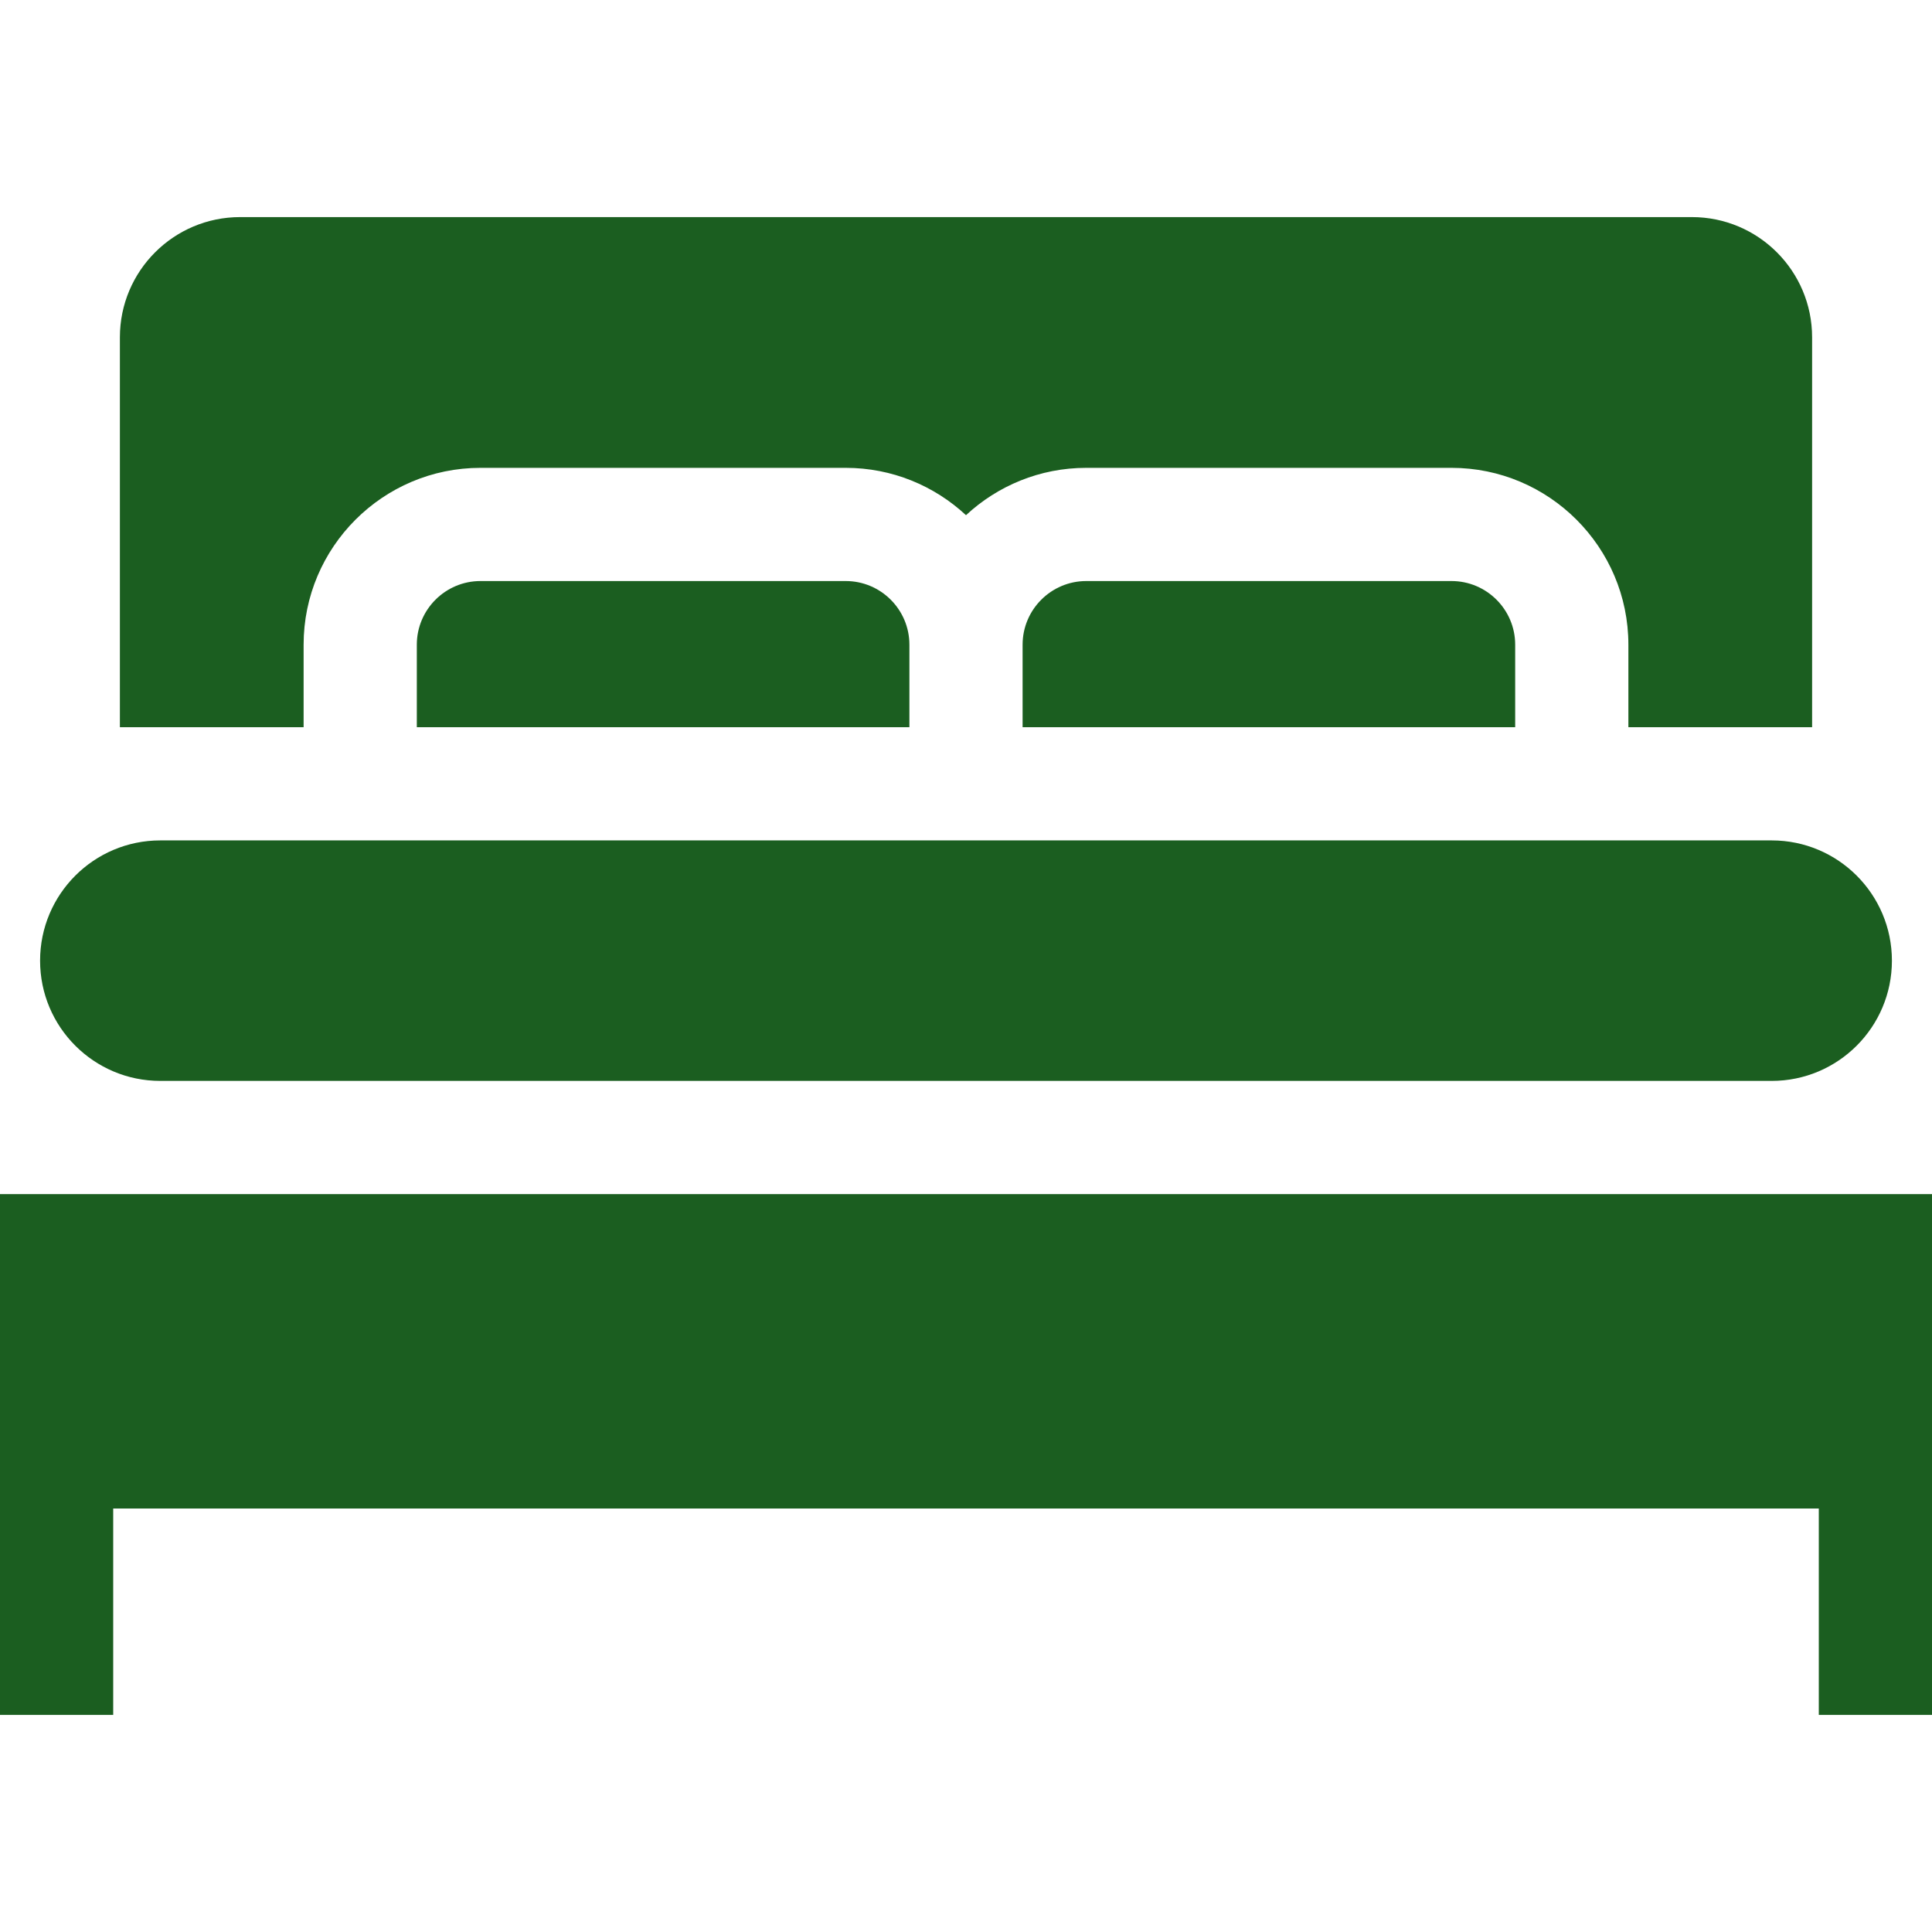
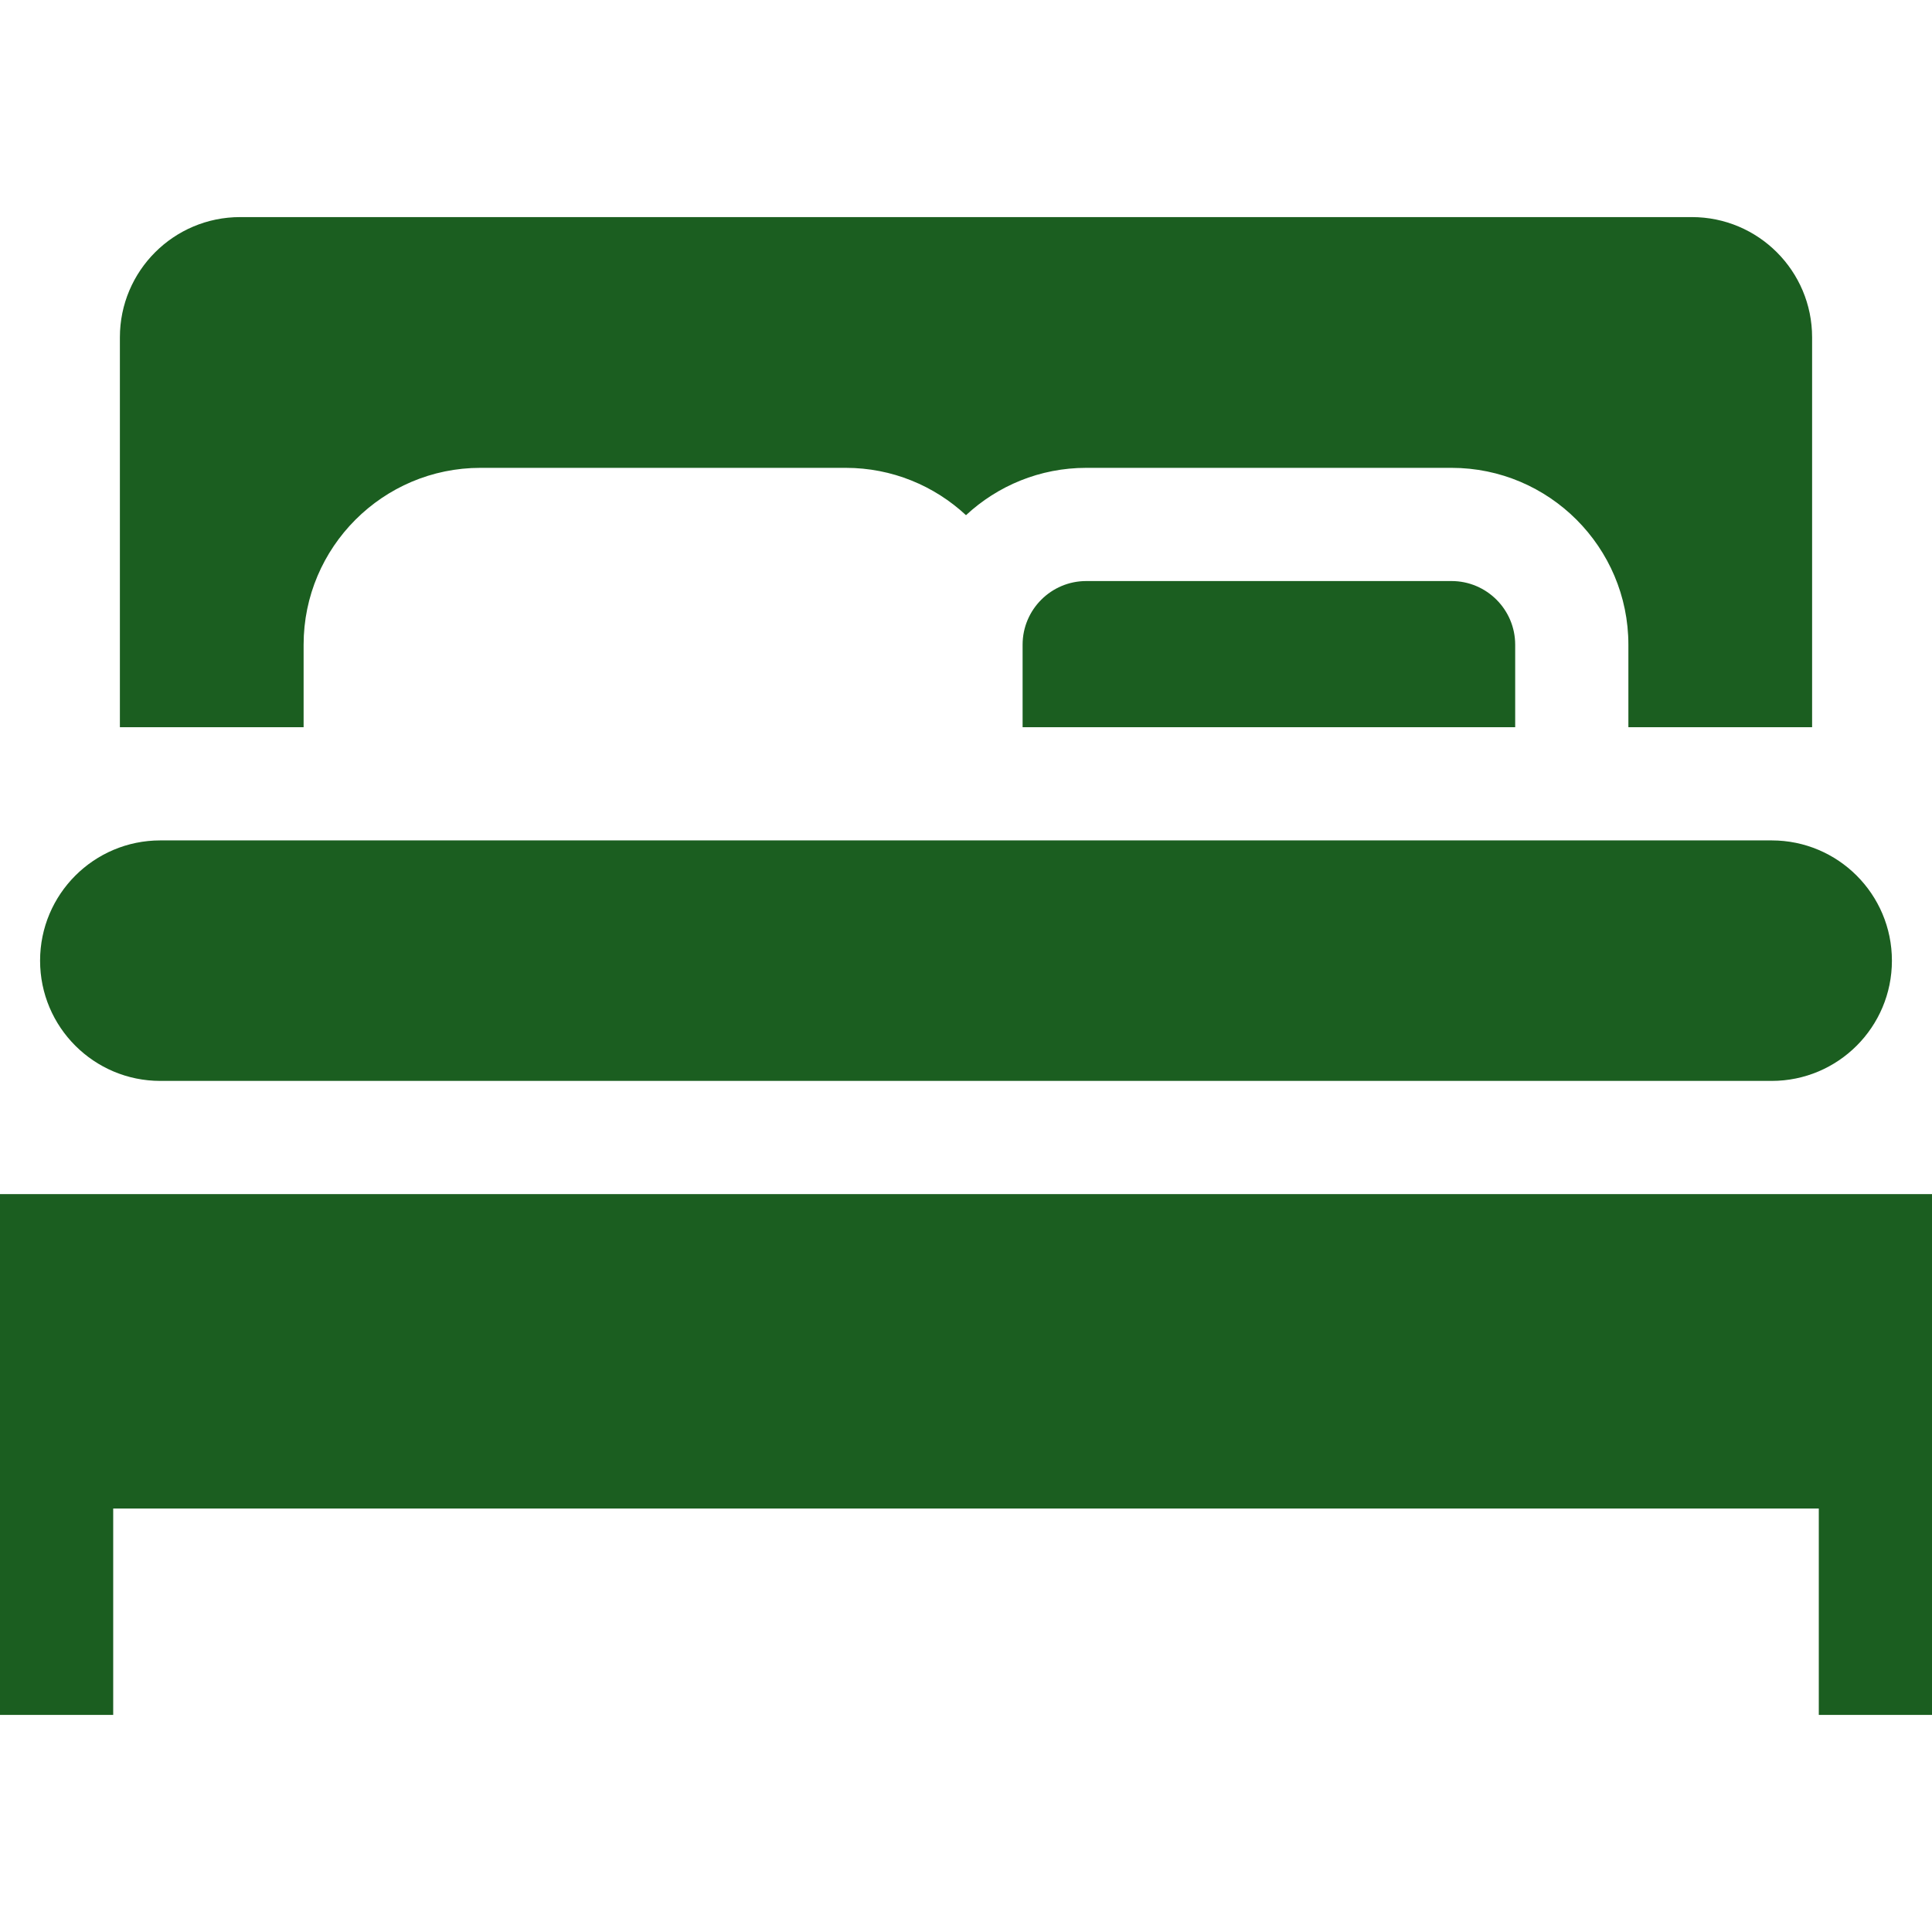
<svg xmlns="http://www.w3.org/2000/svg" id="Capa_1" enable-background="new 0 0 512 512" height="512px" viewBox="0 0 512 512" width="512px" class="">
  <g>
    <g>
      <path d="m42.49 286.452h427.02c17.6 0 31.867-14.267 31.867-31.867 0-17.6-14.267-31.867-31.867-31.867h-427.02c-17.6 0-31.867 14.267-31.867 31.867-.001 17.6 14.267 31.867 31.867 31.867z" data-original="#000000" class="active-path" data-old_color="#000000" fill="#1B5E20" />
      <path d="m287.867 153.983c-9.301 0-16.867 7.566-16.867 16.867v21.867h130.539v-21.867c0-9.301-7.566-16.867-16.867-16.867z" data-original="#000000" class="active-path" data-old_color="#000000" fill="#1B5E20" />
      <path d="m80.46 170.851c0-25.843 21.024-46.867 46.867-46.867h96.805c12.298 0 23.498 4.768 31.867 12.544 8.369-7.776 19.569-12.544 31.867-12.544h96.805c25.843 0 46.867 21.024 46.867 46.867v21.867h48.689v-103.32c0-17.6-14.268-31.867-31.867-31.867h-384.721c-17.6 0-31.867 14.267-31.867 31.867v103.32h48.688z" data-original="#000000" class="active-path" data-old_color="#000000" fill="#1B5E20" />
-       <path d="m127.328 153.983c-9.301 0-16.867 7.566-16.867 16.867v21.867h130.539v-21.867c0-9.301-7.566-16.867-16.867-16.867z" data-original="#000000" class="active-path" data-old_color="#000000" fill="#1B5E20" />
      <path d="m0 316.452v138.017h30v-54.697h452v54.697h30v-138.017z" data-original="#000000" class="active-path" data-old_color="#000000" fill="#1B5E20" />
    </g>
  </g>
</svg>